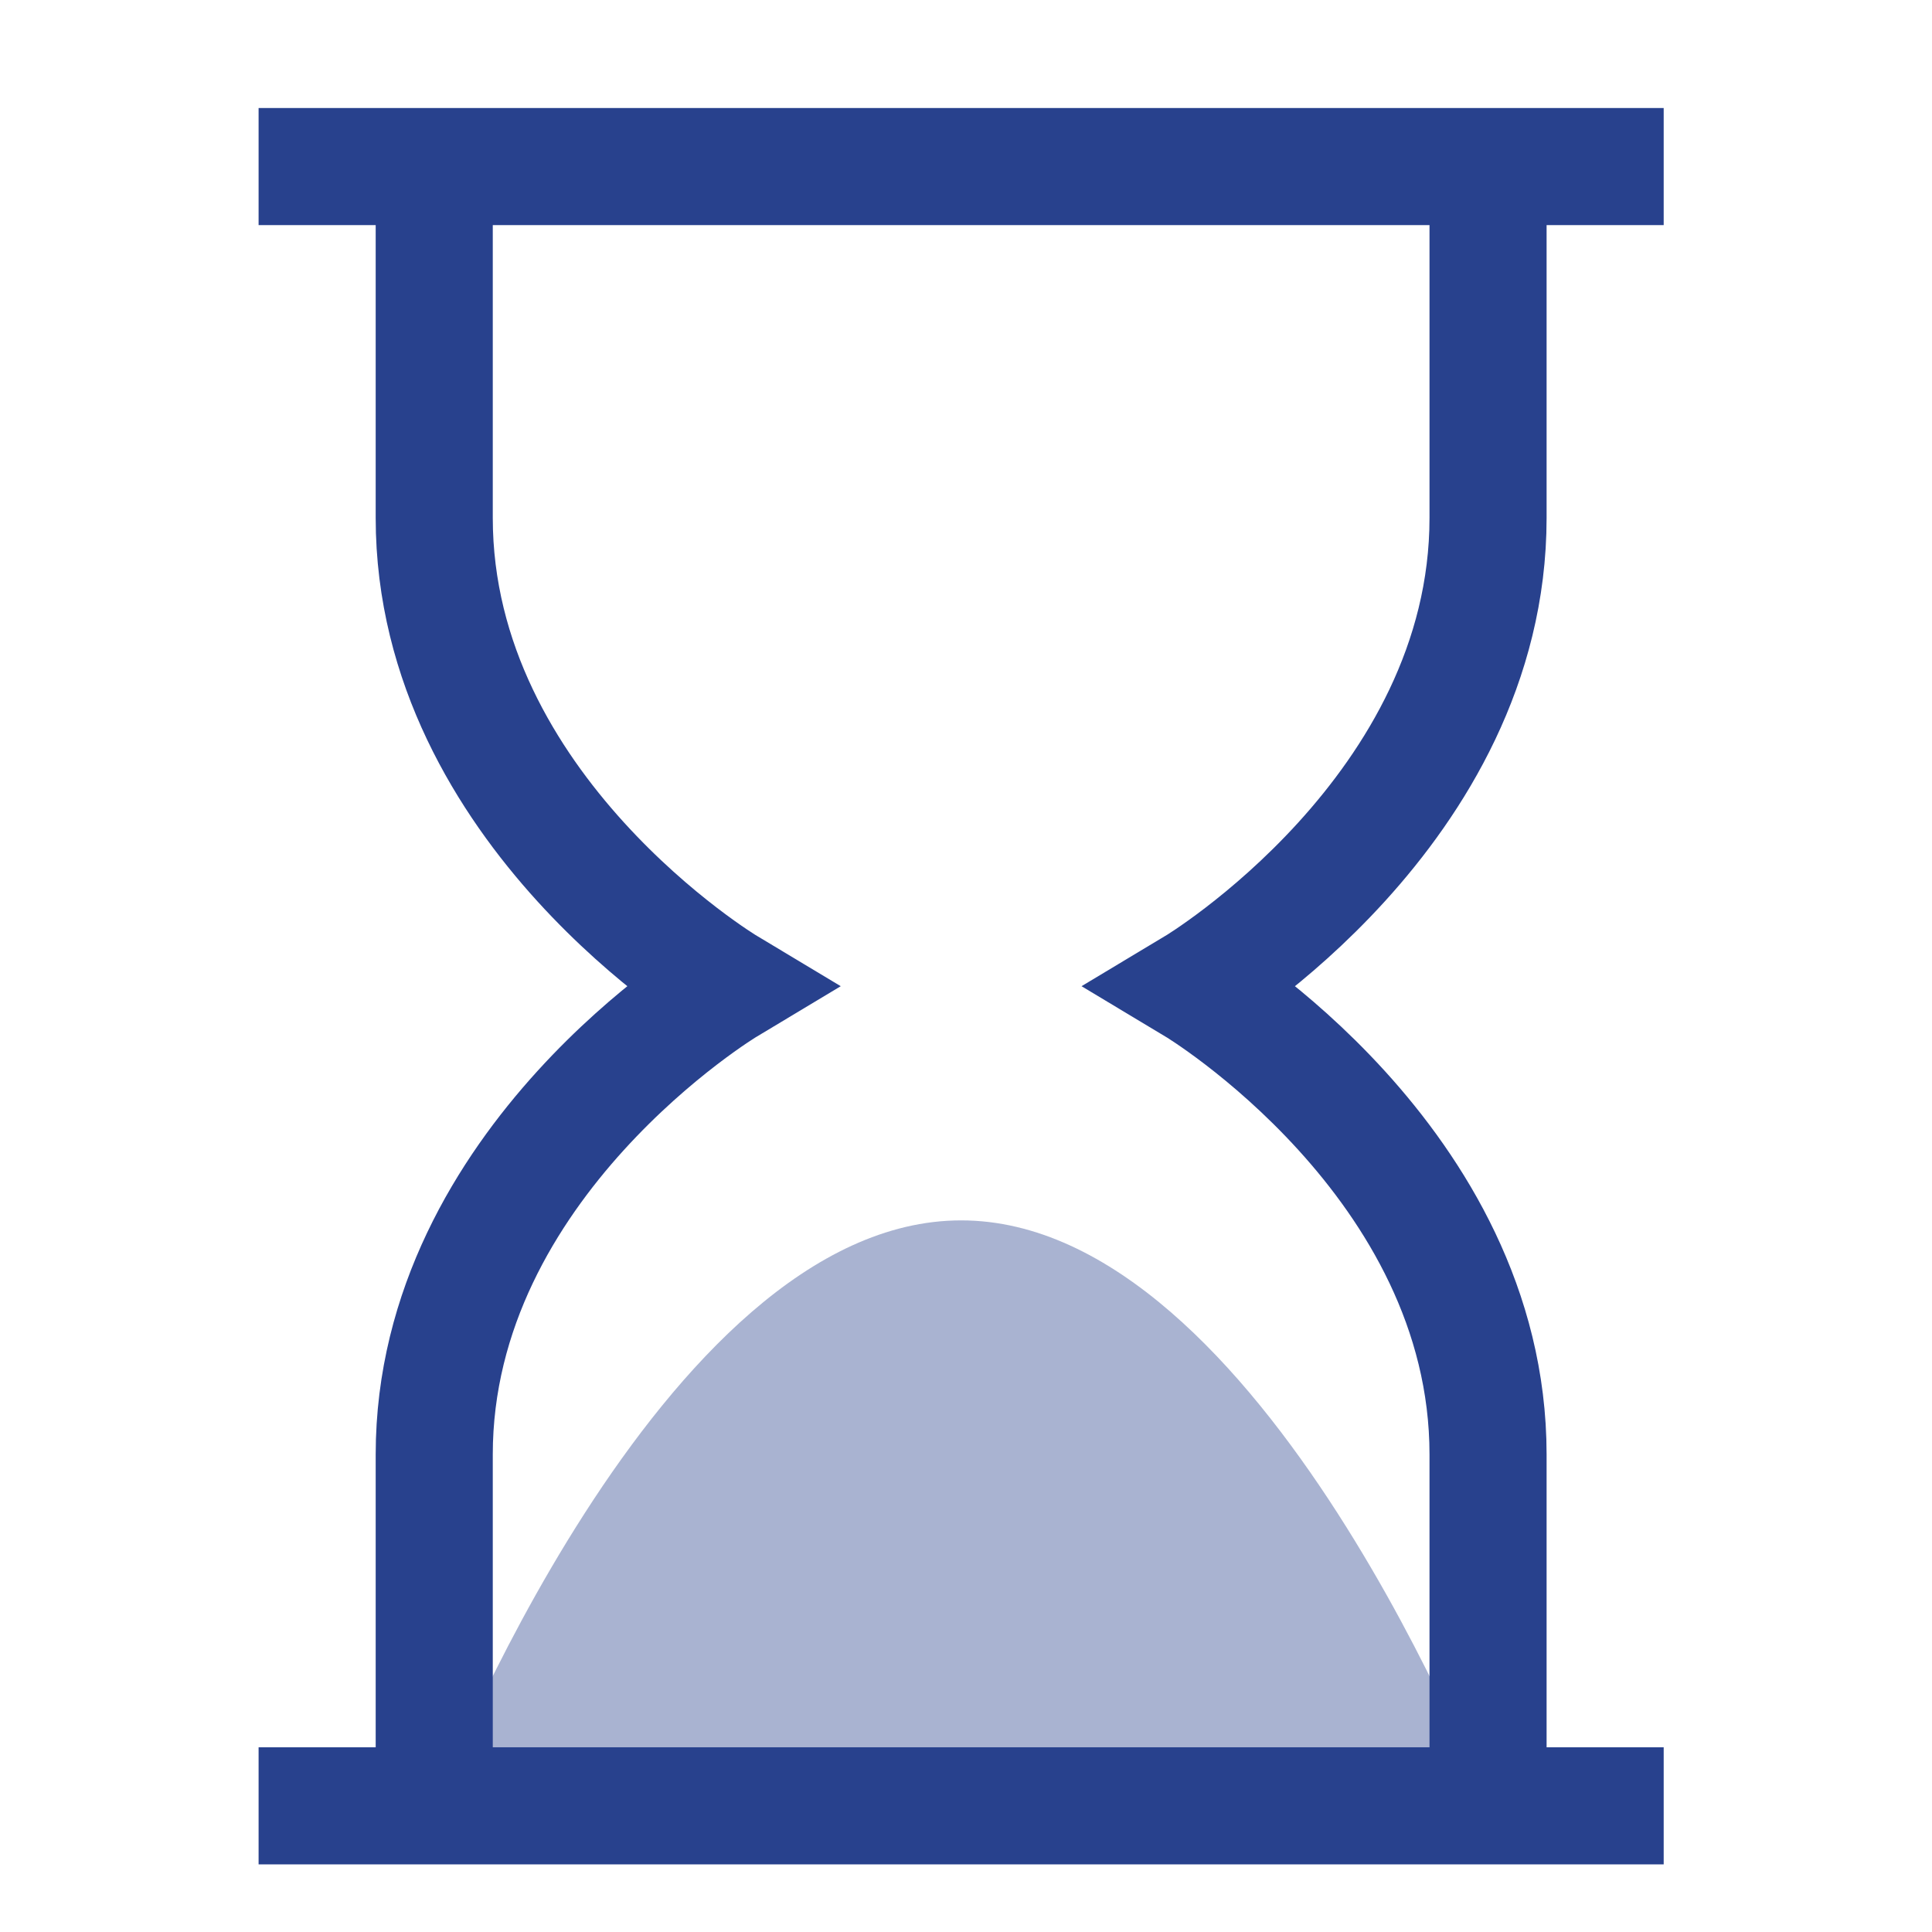
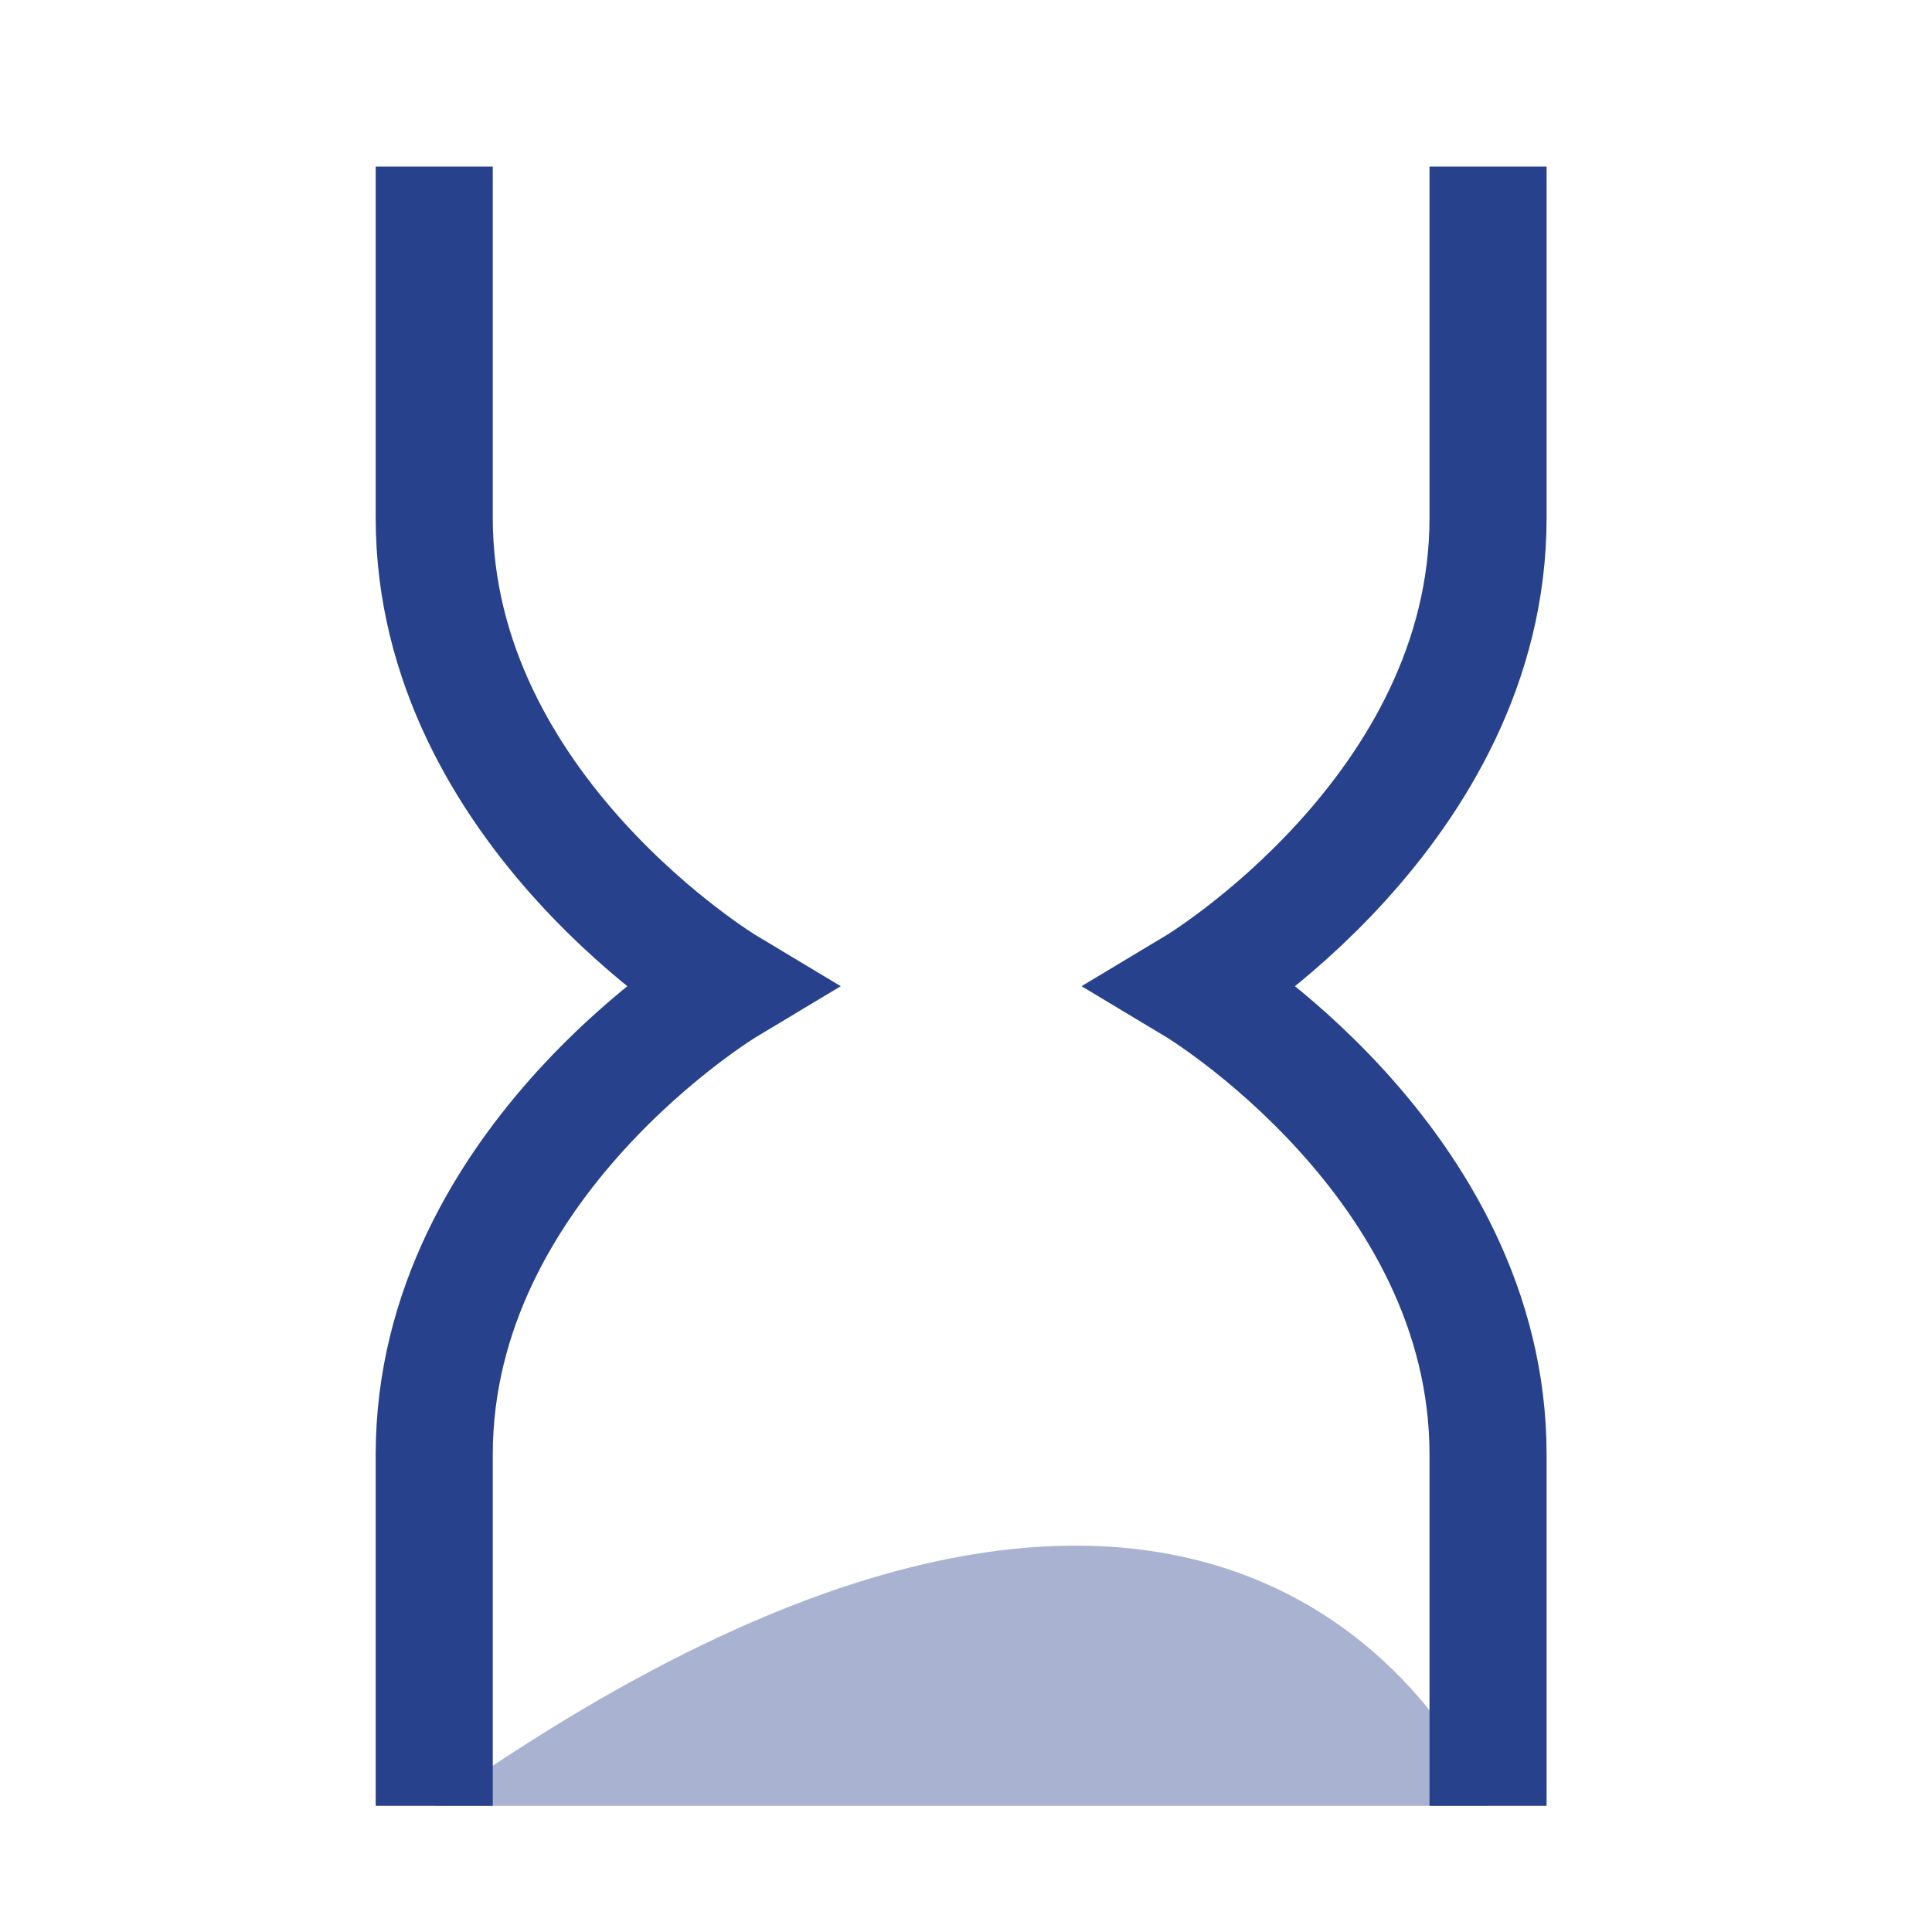
<svg xmlns="http://www.w3.org/2000/svg" width="33" height="33" viewBox="0 0 33 33" fill="none">
-   <path opacity="0.4" d="M7.417 30.845C7.417 30.845 11.274 20.845 16.417 20.845C21.56 20.845 25.417 30.845 25.417 30.845H7.417Z" fill="#28418D" />
-   <path d="M5.417 2.845H27.417" stroke="#28418D" stroke-width="2" stroke-miterlimit="10" stroke-linecap="square" />
-   <path d="M5.417 30.845H27.417" stroke="#28418D" stroke-width="2" stroke-miterlimit="10" stroke-linecap="square" />
+   <path opacity="0.4" d="M7.417 30.845C21.56 20.845 25.417 30.845 25.417 30.845H7.417Z" fill="#28418D" />
  <path d="M7.417 30.845C7.417 30.845 7.417 29.845 7.417 24.845C7.417 19.845 12.417 16.845 12.417 16.845C12.417 16.845 7.417 13.845 7.417 8.845C7.417 3.845 7.417 2.845 7.417 2.845" stroke="#28418D" stroke-width="2" stroke-miterlimit="10" />
  <path d="M25.417 30.845V24.845C25.417 19.845 20.417 16.845 20.417 16.845C20.417 16.845 25.417 13.845 25.417 8.845C25.417 3.845 25.417 2.845 25.417 2.845" stroke="#28418D" stroke-width="2" stroke-miterlimit="10" />
</svg>